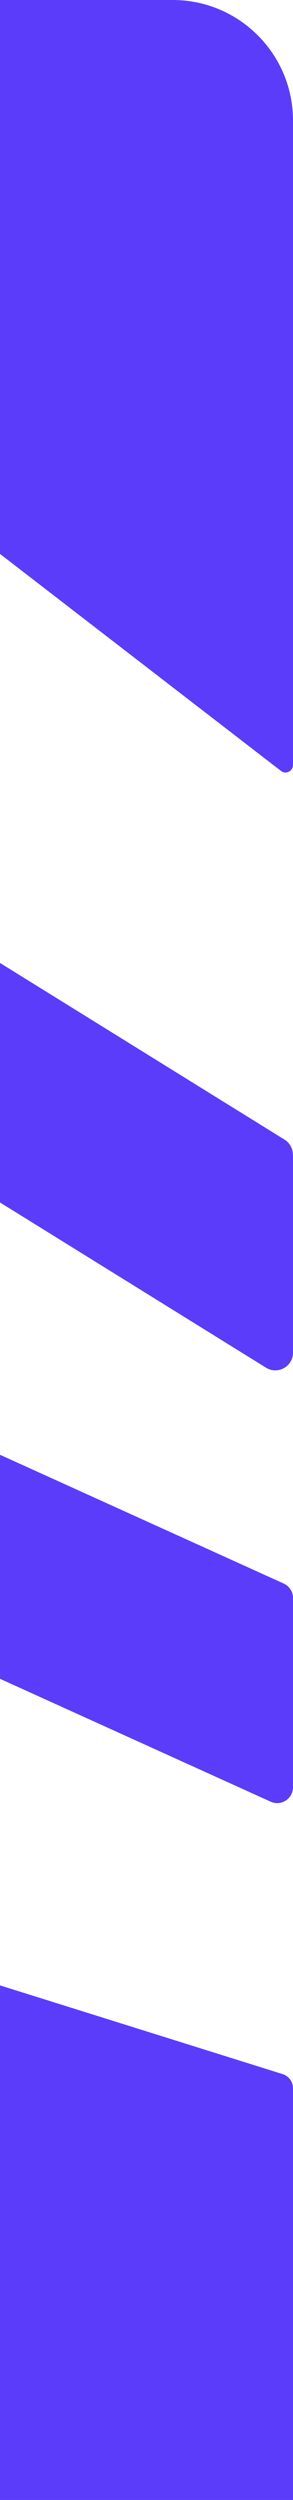
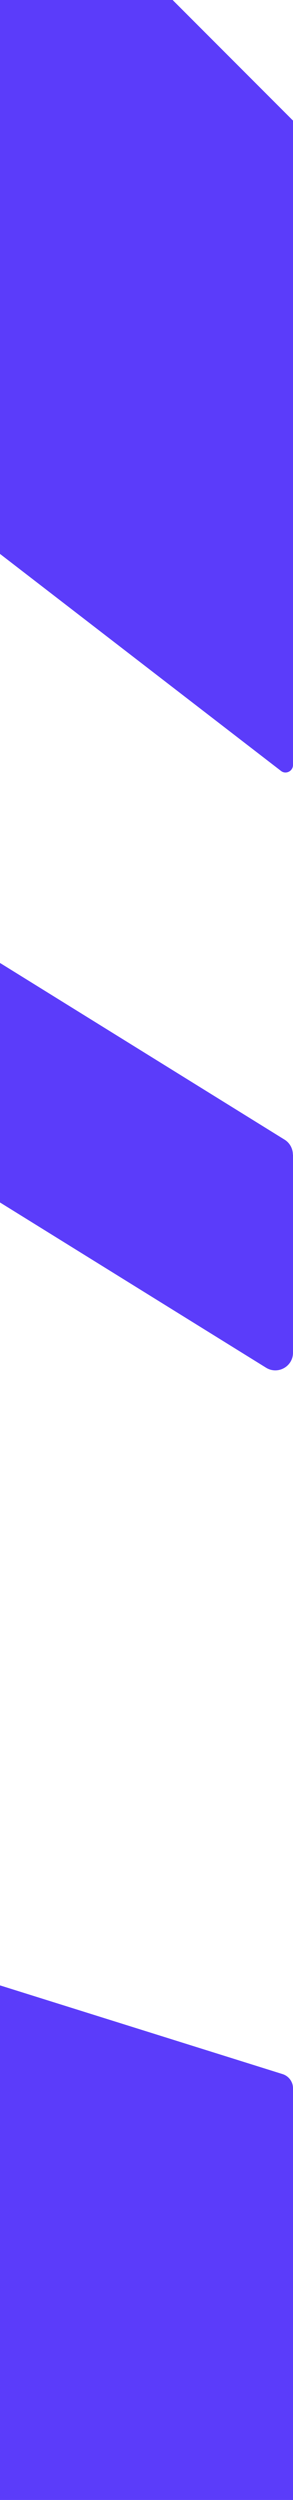
<svg xmlns="http://www.w3.org/2000/svg" width="67" height="570" viewBox="0 0 67 570" fill="none">
  <g clip-path="url(#clip0_291_167)">
-     <path d="M67 27.495V174.418C67 175.833 65.358 176.653 64.253 175.776L-160.027 3.055C-161.329 2.065 -160.621 0 -158.979 0H39.475C54.682 0 67 12.305 67 27.495Z" fill="#5B3CFA" />
+     <path d="M67 27.495V174.418C67 175.833 65.358 176.653 64.253 175.776L-160.027 3.055C-161.329 2.065 -160.621 0 -158.979 0H39.475Z" fill="#5B3CFA" />
    <path d="M67 263.268V308.414C67 311.583 63.517 313.506 60.827 311.837L-221.732 136.853C-241.498 124.605 -247.134 98.411 -234.164 79.147C-232.946 77.337 -230.539 76.828 -228.699 77.959L65.074 259.846C66.264 260.581 66.972 261.882 66.972 263.268H67Z" fill="#5B3CFA" />
-     <path d="M67 364.366V407.504C67 410.135 64.281 411.889 61.874 410.785L-295.983 248.785C-317.023 239.252 -324.414 213.143 -311.501 194.021C-310.51 192.55 -308.613 192.013 -306.998 192.748L64.876 361.057C66.179 361.651 67 362.924 67 364.338V364.366Z" fill="#5B3CFA" />
    <path d="M-398.834 327.819L64.621 472.904C66.037 473.357 67 474.658 67 476.129V581.527C67 583.393 65.471 584.921 63.602 584.921H-132.332C-134.201 584.921 -135.73 583.393 -135.73 581.527V475.818C-135.73 473.922 -137.259 472.423 -139.157 472.423L-252.373 473.13C-253.42 473.13 -254.412 473.639 -255.063 474.488L-337.469 583.563C-338.12 584.412 -339.111 584.921 -340.187 584.921H-568.602C-571.32 584.921 -572.935 581.894 -571.405 579.631L-402.657 329.149C-401.808 327.904 -400.25 327.367 -398.834 327.819Z" fill="#5B3CFA" />
  </g>
  <defs>
    <clipPath id="clip0_291_167">
      <rect width="639" height="584.949" fill="white" transform="translate(-572)" />
    </clipPath>
  </defs>
</svg>